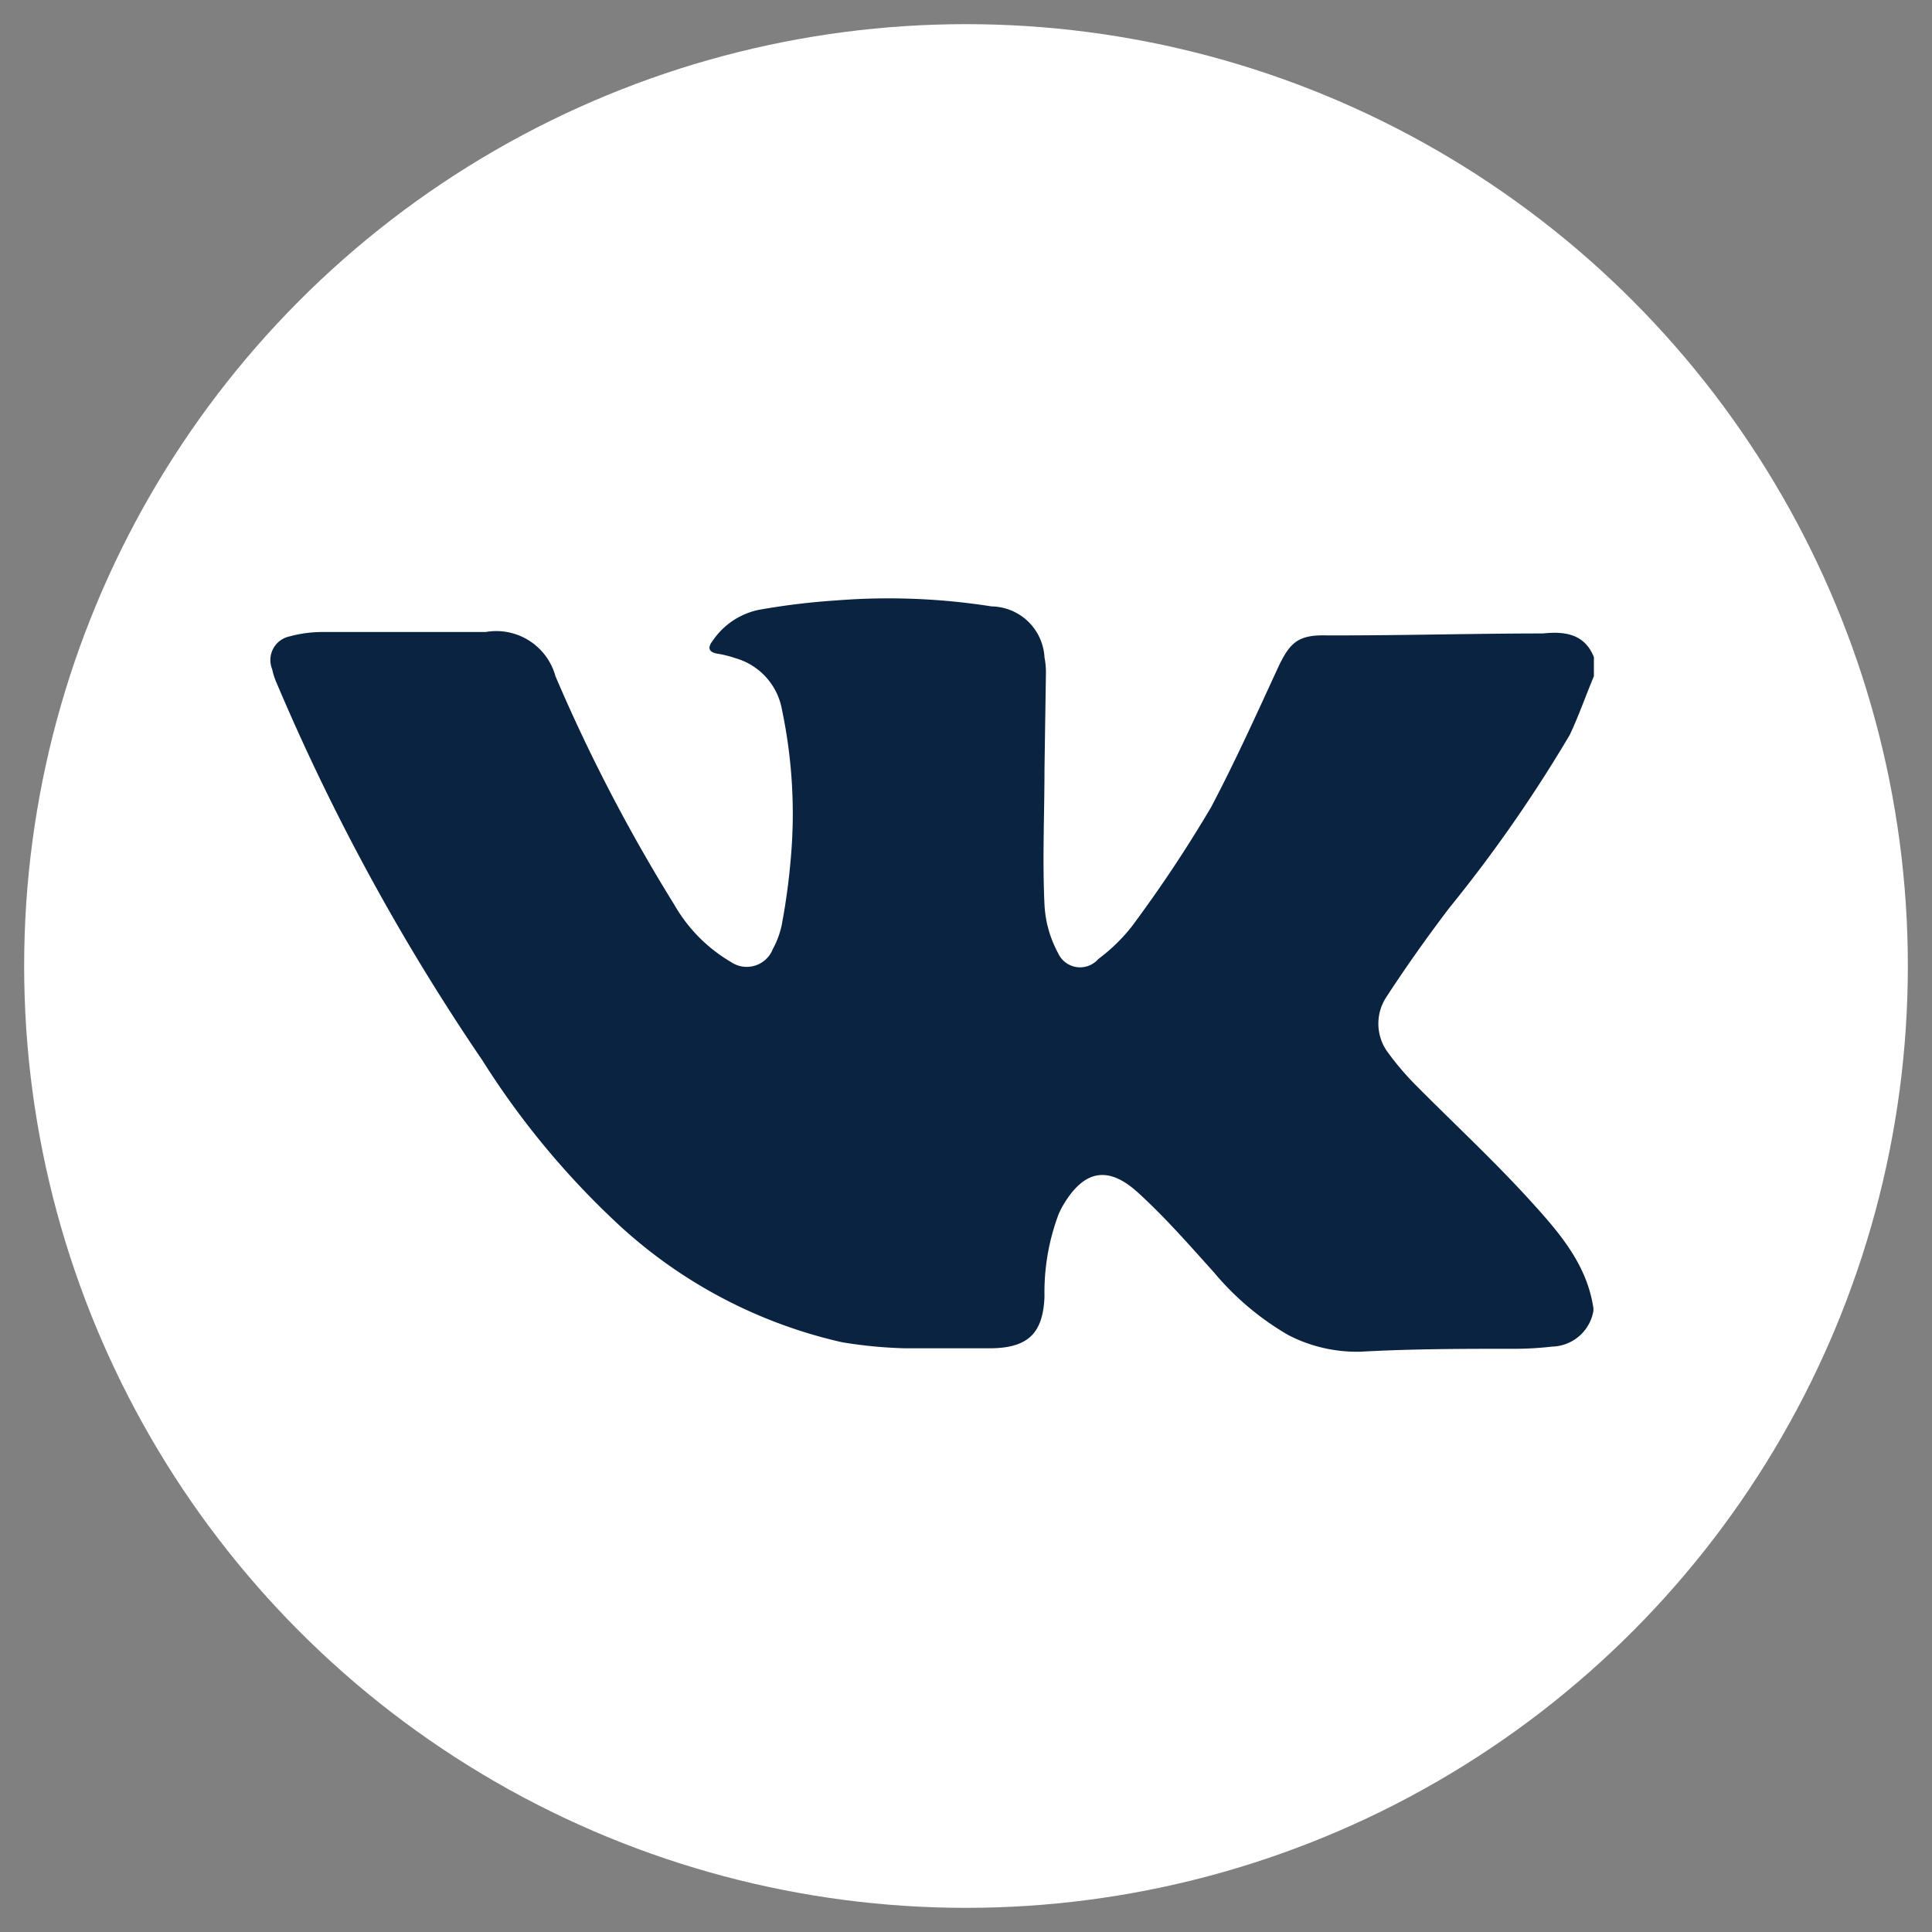
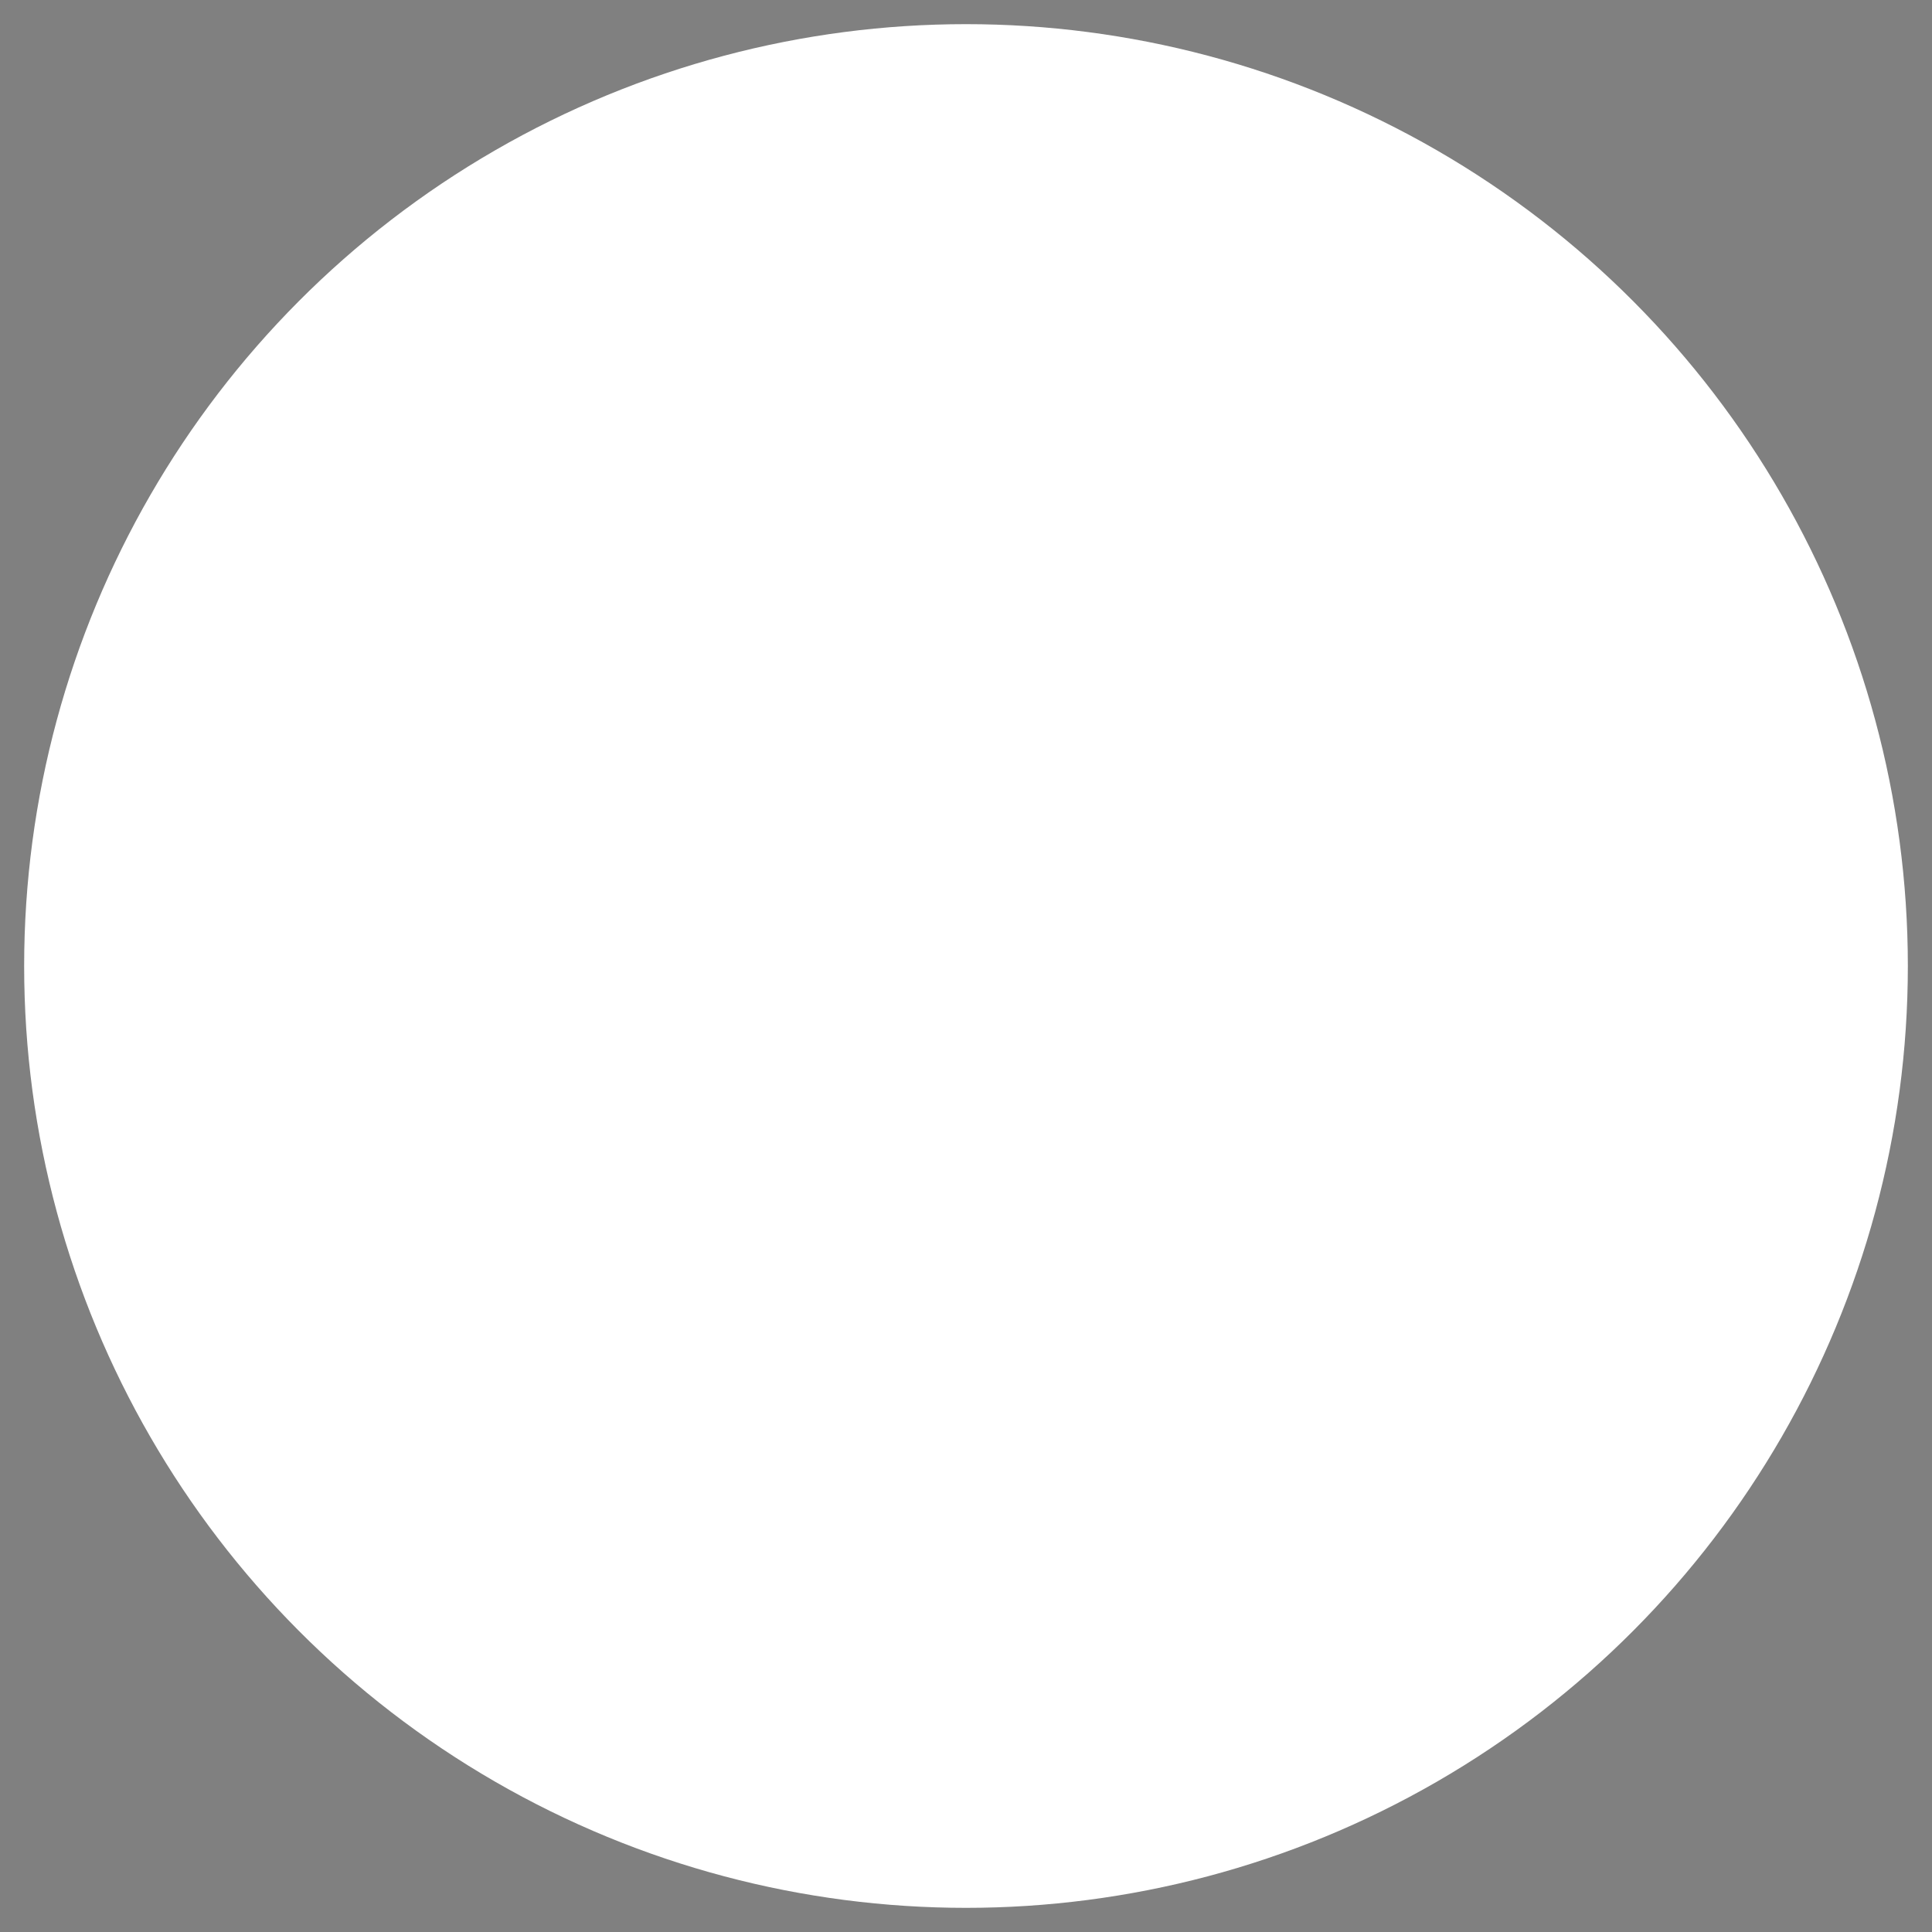
<svg xmlns="http://www.w3.org/2000/svg" viewBox="0 0 80 80">
  <rect x="0" y="0" width="80" height="80" fill="#808080" stroke="none" />
  <defs>
    <style>.cls-1{fill:#fff;}.cls-2{fill:#092341;}</style>
  </defs>
  <g id="Layer_1" data-name="Layer 1">
    <circle class="cls-1" cx="40" cy="40" r="39" />
  </g>
  <g id="Layer_4" data-name="Layer 4">
-     <path class="cls-2" d="M66,27.21V28c-.34.81-.63,1.65-1,2.43a58.91,58.91,0,0,1-5,7.18c-.91,1.2-1.79,2.44-2.61,3.7a2,2,0,0,0,.11,2.31A11.54,11.54,0,0,0,58.69,45c1.52,1.53,3.1,3,4.55,4.58,1.21,1.33,2.46,2.69,2.74,4.59v.11a1.78,1.78,0,0,1-1.71,1.48,13.74,13.74,0,0,1-1.44.09c-2.16,0-4.31,0-6.47.12a6.18,6.18,0,0,1-3-.68,11.53,11.53,0,0,1-3.09-2.6c-1-1.11-2-2.26-3.13-3.29-1.27-1.17-2.28-.95-3.15.56a3.36,3.36,0,0,0-.16.33,9.18,9.18,0,0,0-.58,3.4c-.06,1.53-.69,2.13-2.25,2.14-1.17,0-2.35,0-3.53,0a18.91,18.91,0,0,1-2.6-.25,20.18,20.18,0,0,1-9.18-4.8,34,34,0,0,1-5.72-6.88,90.32,90.32,0,0,1-8.52-15.63,2.81,2.81,0,0,1-.18-.56A1,1,0,0,1,12,26.35a5.18,5.18,0,0,1,1.36-.18c2.25,0,4.5,0,6.75,0A2.54,2.54,0,0,1,23,28a70.13,70.13,0,0,0,4.92,9.46,6.48,6.48,0,0,0,2.34,2.37A1.16,1.16,0,0,0,32,39.3a3.65,3.65,0,0,0,.37-1,27,27,0,0,0,.37-2.7,20.9,20.9,0,0,0-.36-6.21,2.71,2.71,0,0,0-1.94-2.14,4.21,4.21,0,0,0-.72-.18c-.42-.07-.41-.28-.2-.55a3.05,3.05,0,0,1,1.91-1.27,29.34,29.34,0,0,1,3.23-.39,27.42,27.42,0,0,1,6.4.25,2.23,2.23,0,0,1,2.19,2.11,3.28,3.28,0,0,1,.06.63l-.06,4c0,1.87-.09,3.74,0,5.61a4.7,4.7,0,0,0,.56,2,1,1,0,0,0,1.67.25,7.31,7.31,0,0,0,1.38-1.34,55.49,55.49,0,0,0,3.28-4.93c1-1.89,1.9-3.89,2.81-5.86.48-1,.83-1.3,2-1.27h.54c2.8,0,5.6-.08,8.4-.08C64.68,26.15,65.59,26.18,66,27.21Z" />
-   </g>
+     </g>
</svg>